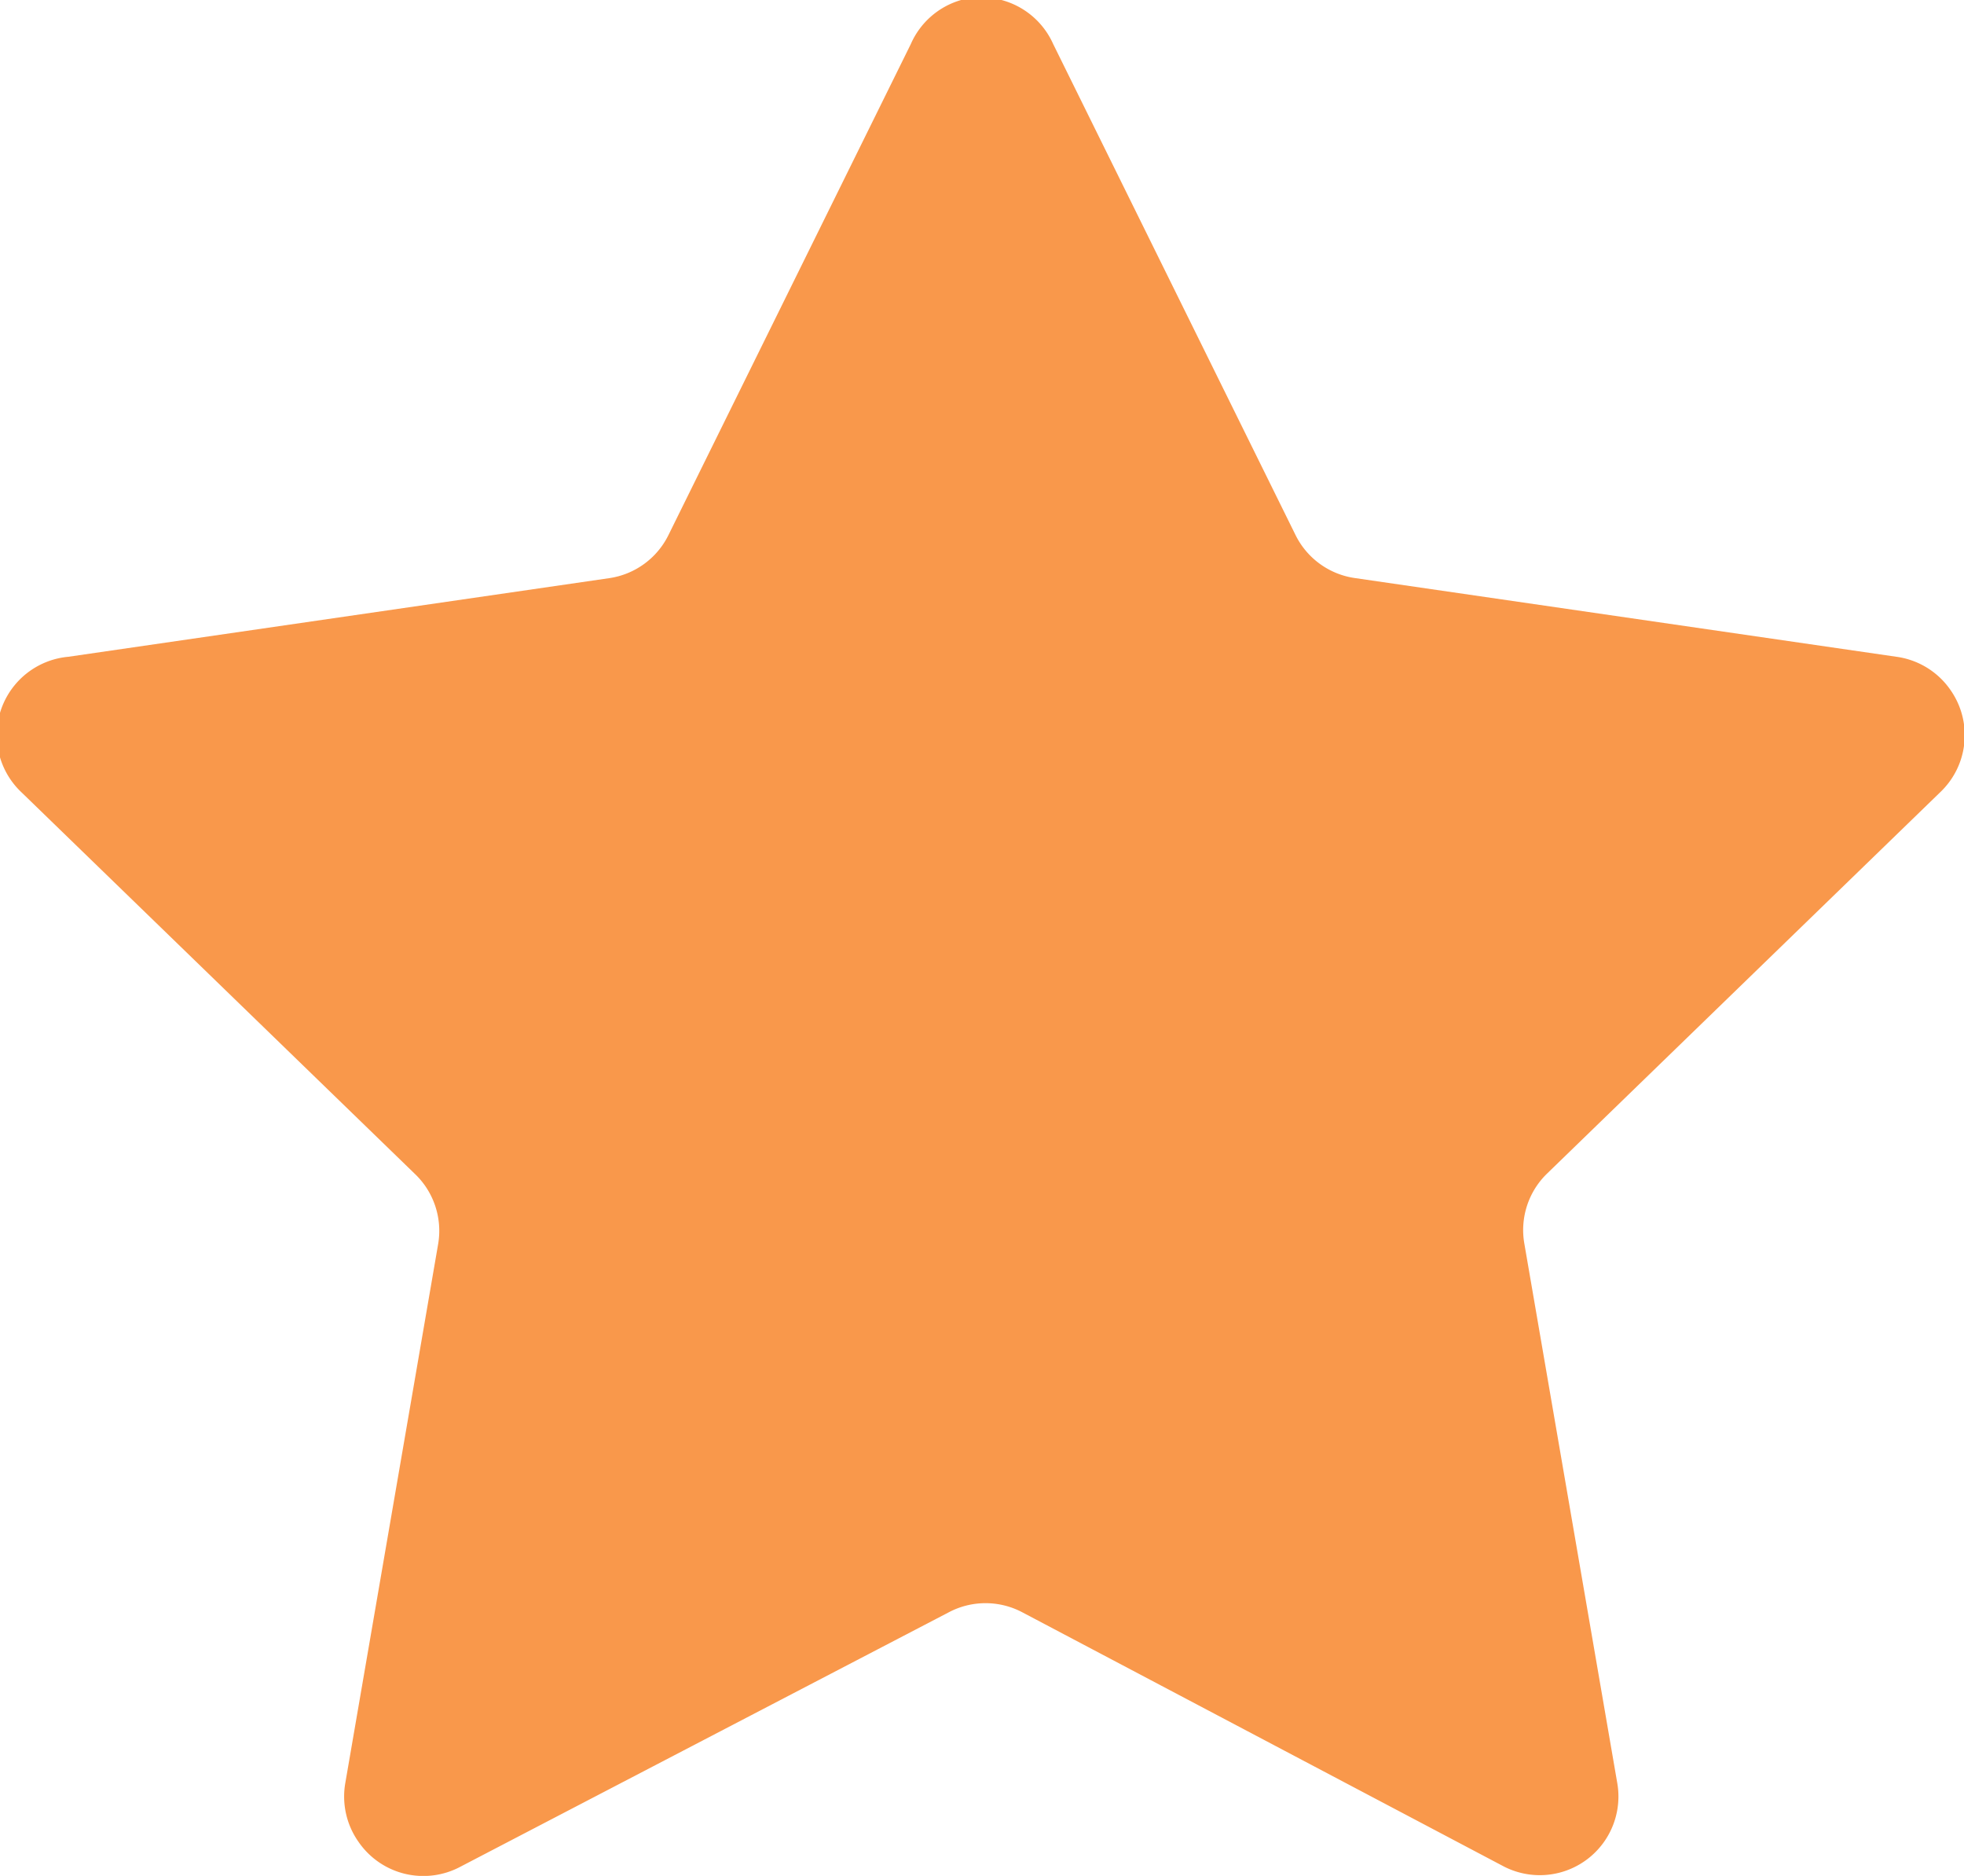
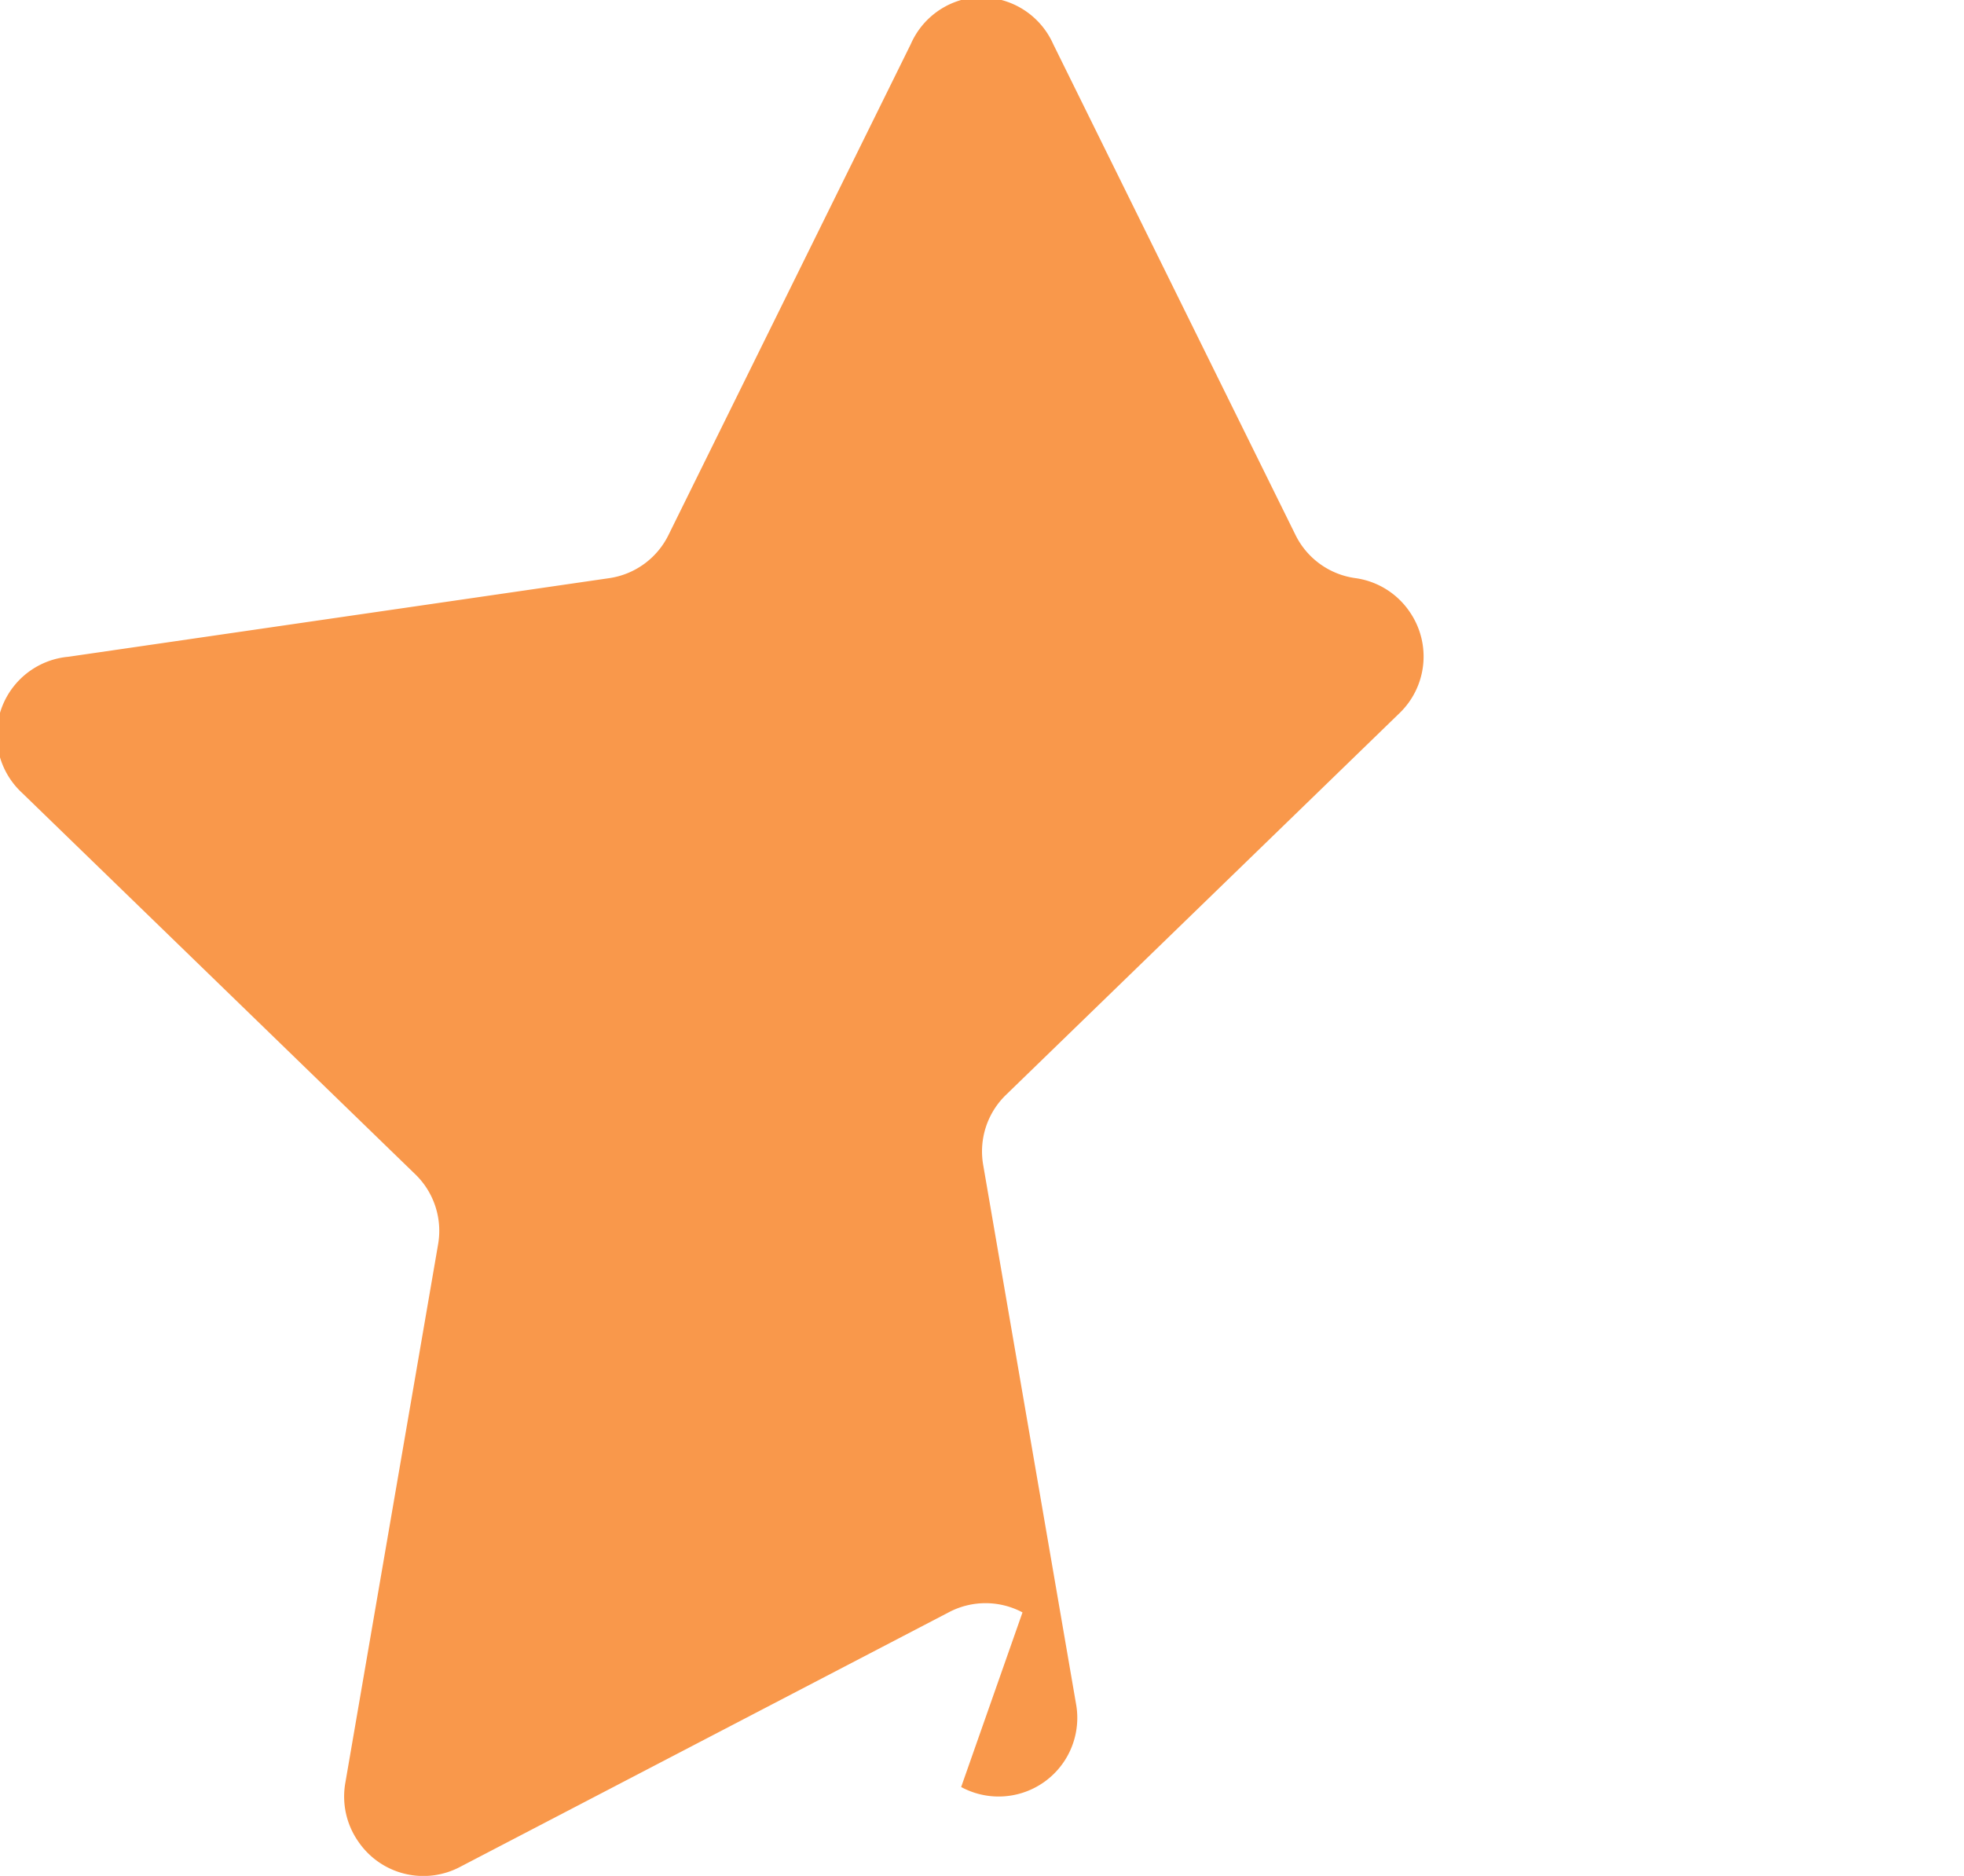
<svg xmlns="http://www.w3.org/2000/svg" viewBox="0 0 24.97 23.85">
  <defs>
    <style>.\36 36090a0-1651-424d-a9a2-19300212d12c{fill:#f9984b;}</style>
  </defs>
  <title>star-on</title>
  <g id="91868898-9188-4b36-94c1-f6000ad019f7" data-name="图层 2">
    <g id="c9643077-1656-43c3-903c-fa023d2b3a77" data-name="图层 1">
-       <path class="636090a0-1651-424d-a9a2-19300212d12c" d="M13.39.56,16.47,6.8a1,1,0,0,0,.76.55l6.88,1a1,1,0,0,1,.7.44,1,1,0,0,1-.14,1.28l-5,4.85a1,1,0,0,0-.29.89l1.18,6.85a1,1,0,0,1-1.46,1.06L13,20.5a1,1,0,0,0-.94,0L5.86,23.73a1,1,0,0,1-1.3-.31,1,1,0,0,1-.17-.75l1.18-6.85a1,1,0,0,0-.29-.89l-5-4.85A1,1,0,0,1,.87,8.35l6.88-1A1,1,0,0,0,8.5,6.8L11.58.56A1,1,0,0,1,12.22,0,1,1,0,0,1,13.39.56Z" />
+       <path class="636090a0-1651-424d-a9a2-19300212d12c" d="M13.39.56,16.47,6.8a1,1,0,0,0,.76.55a1,1,0,0,1,.7.44,1,1,0,0,1-.14,1.28l-5,4.85a1,1,0,0,0-.29.89l1.18,6.85a1,1,0,0,1-1.46,1.06L13,20.5a1,1,0,0,0-.94,0L5.86,23.73a1,1,0,0,1-1.3-.31,1,1,0,0,1-.17-.75l1.18-6.85a1,1,0,0,0-.29-.89l-5-4.85A1,1,0,0,1,.87,8.35l6.88-1A1,1,0,0,0,8.5,6.8L11.58.56A1,1,0,0,1,12.22,0,1,1,0,0,1,13.39.56Z" />
    </g>
  </g>
</svg>